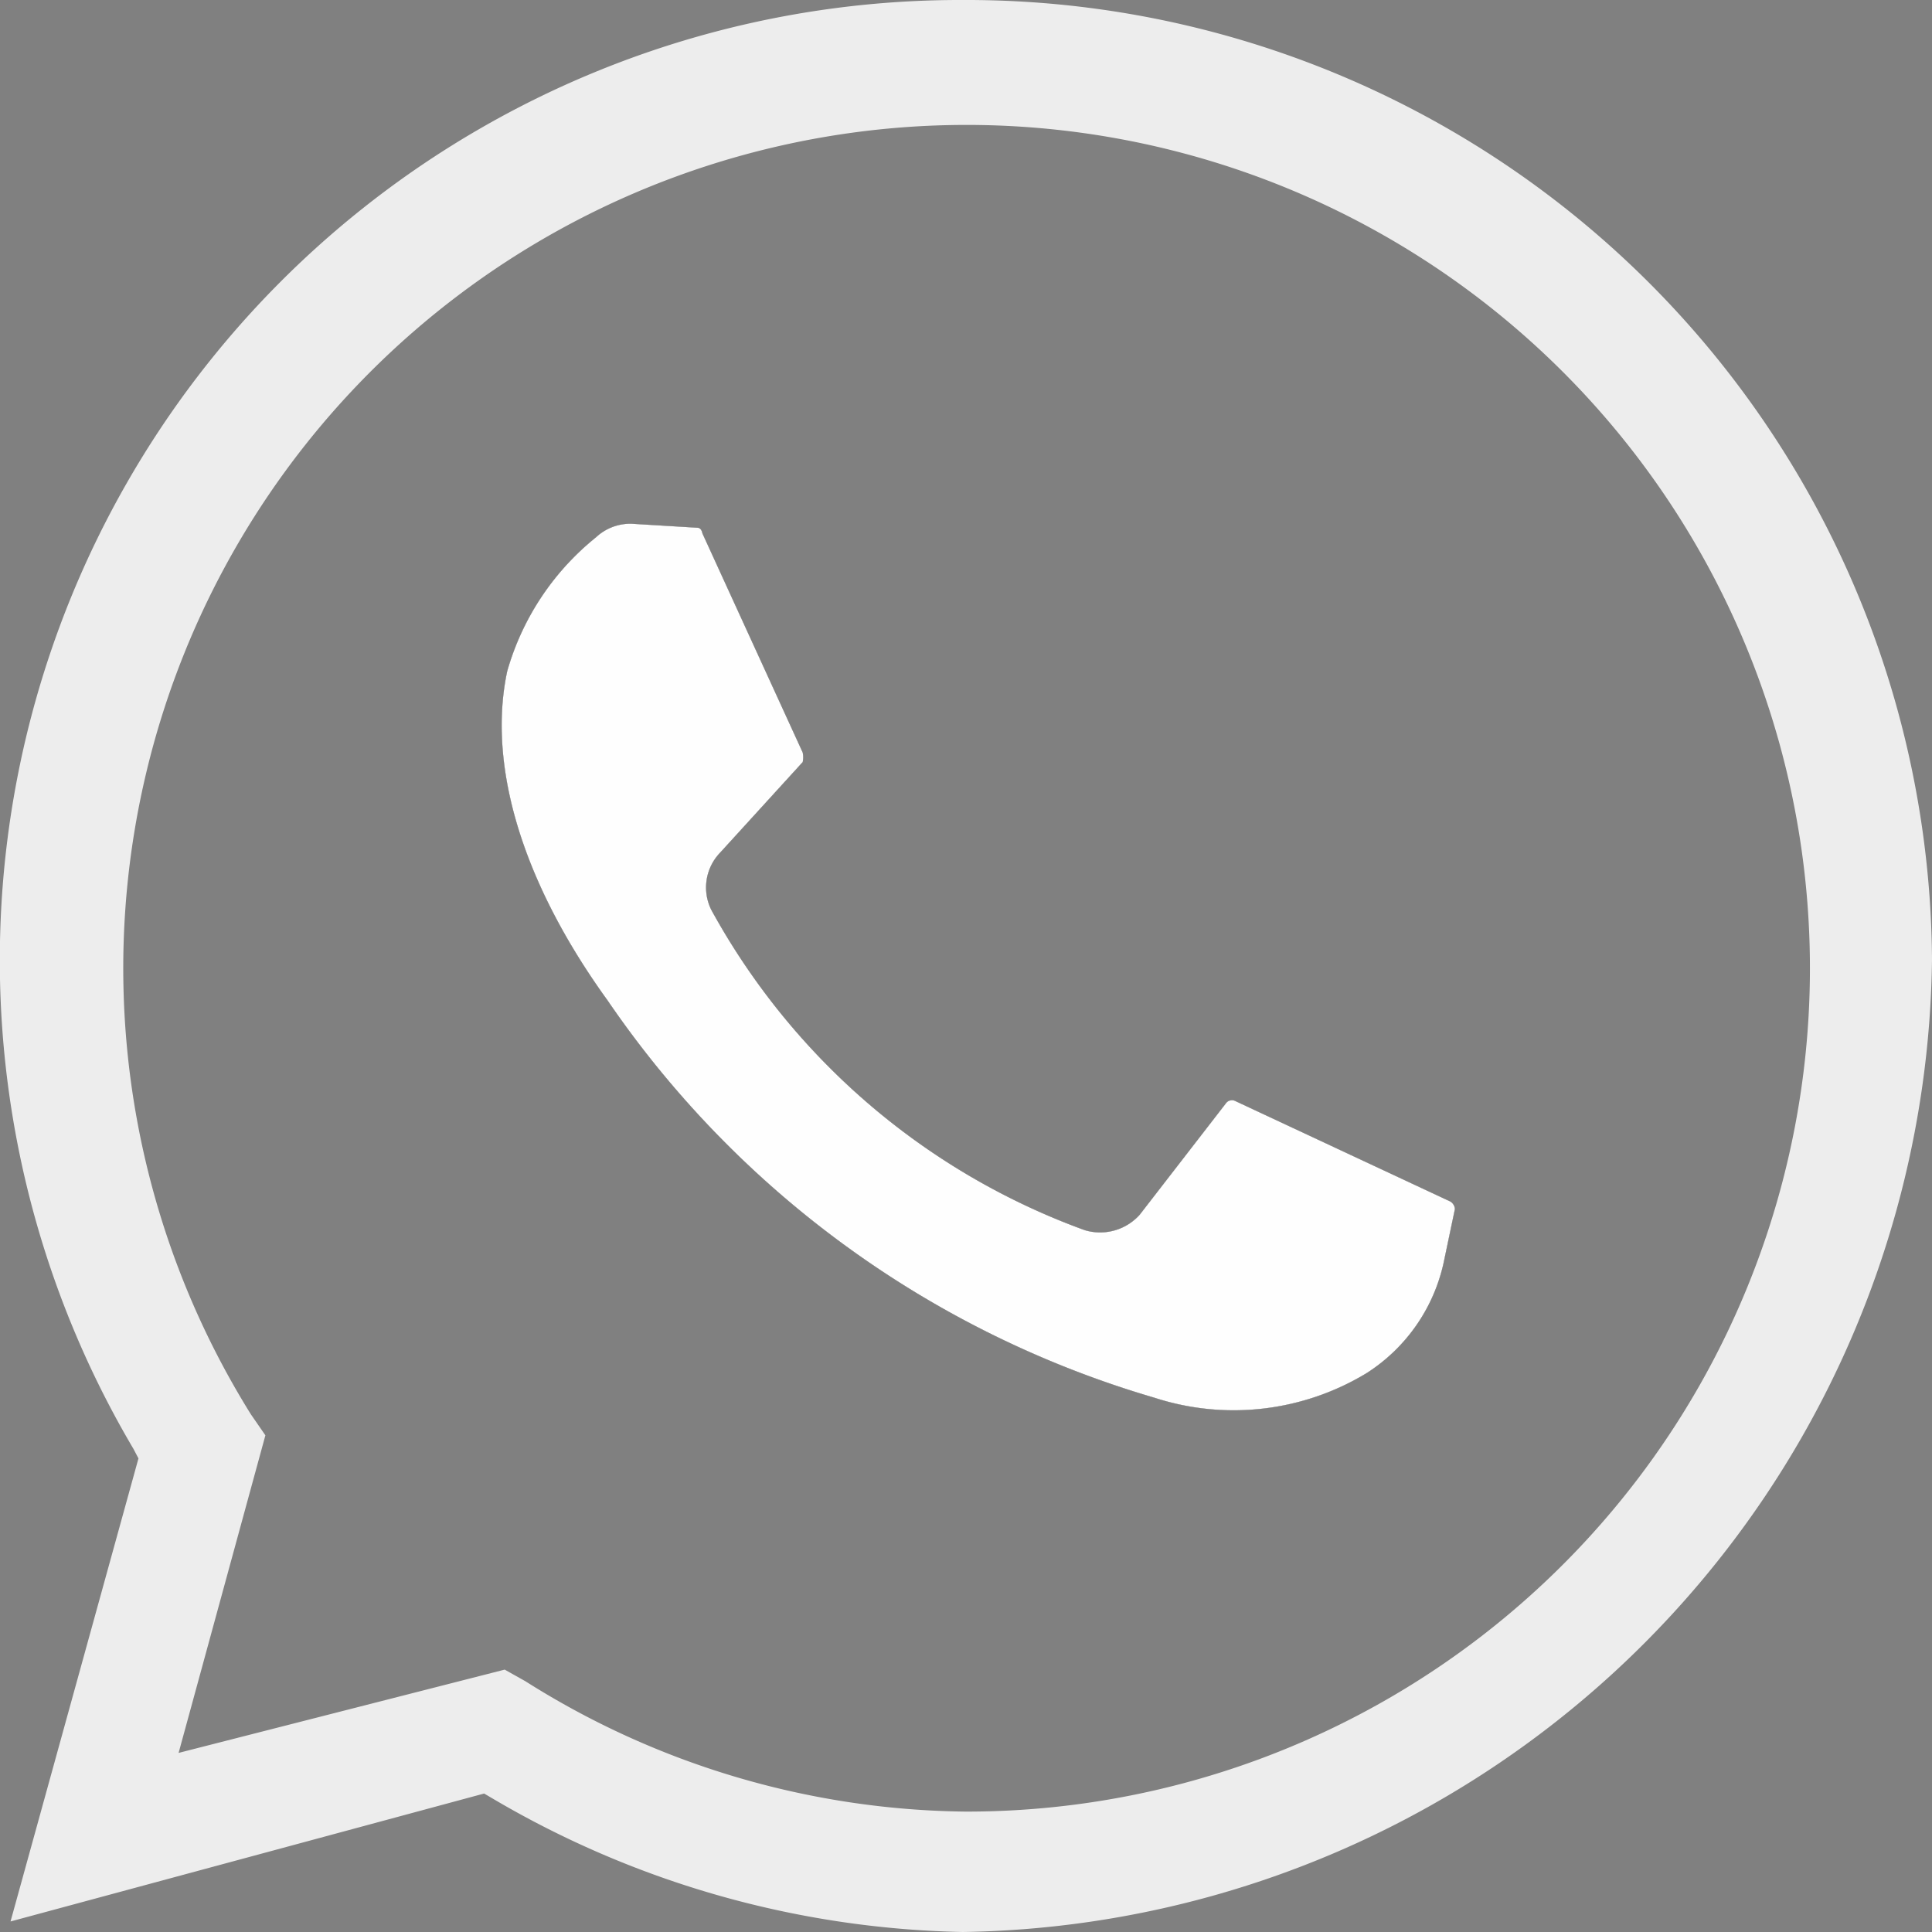
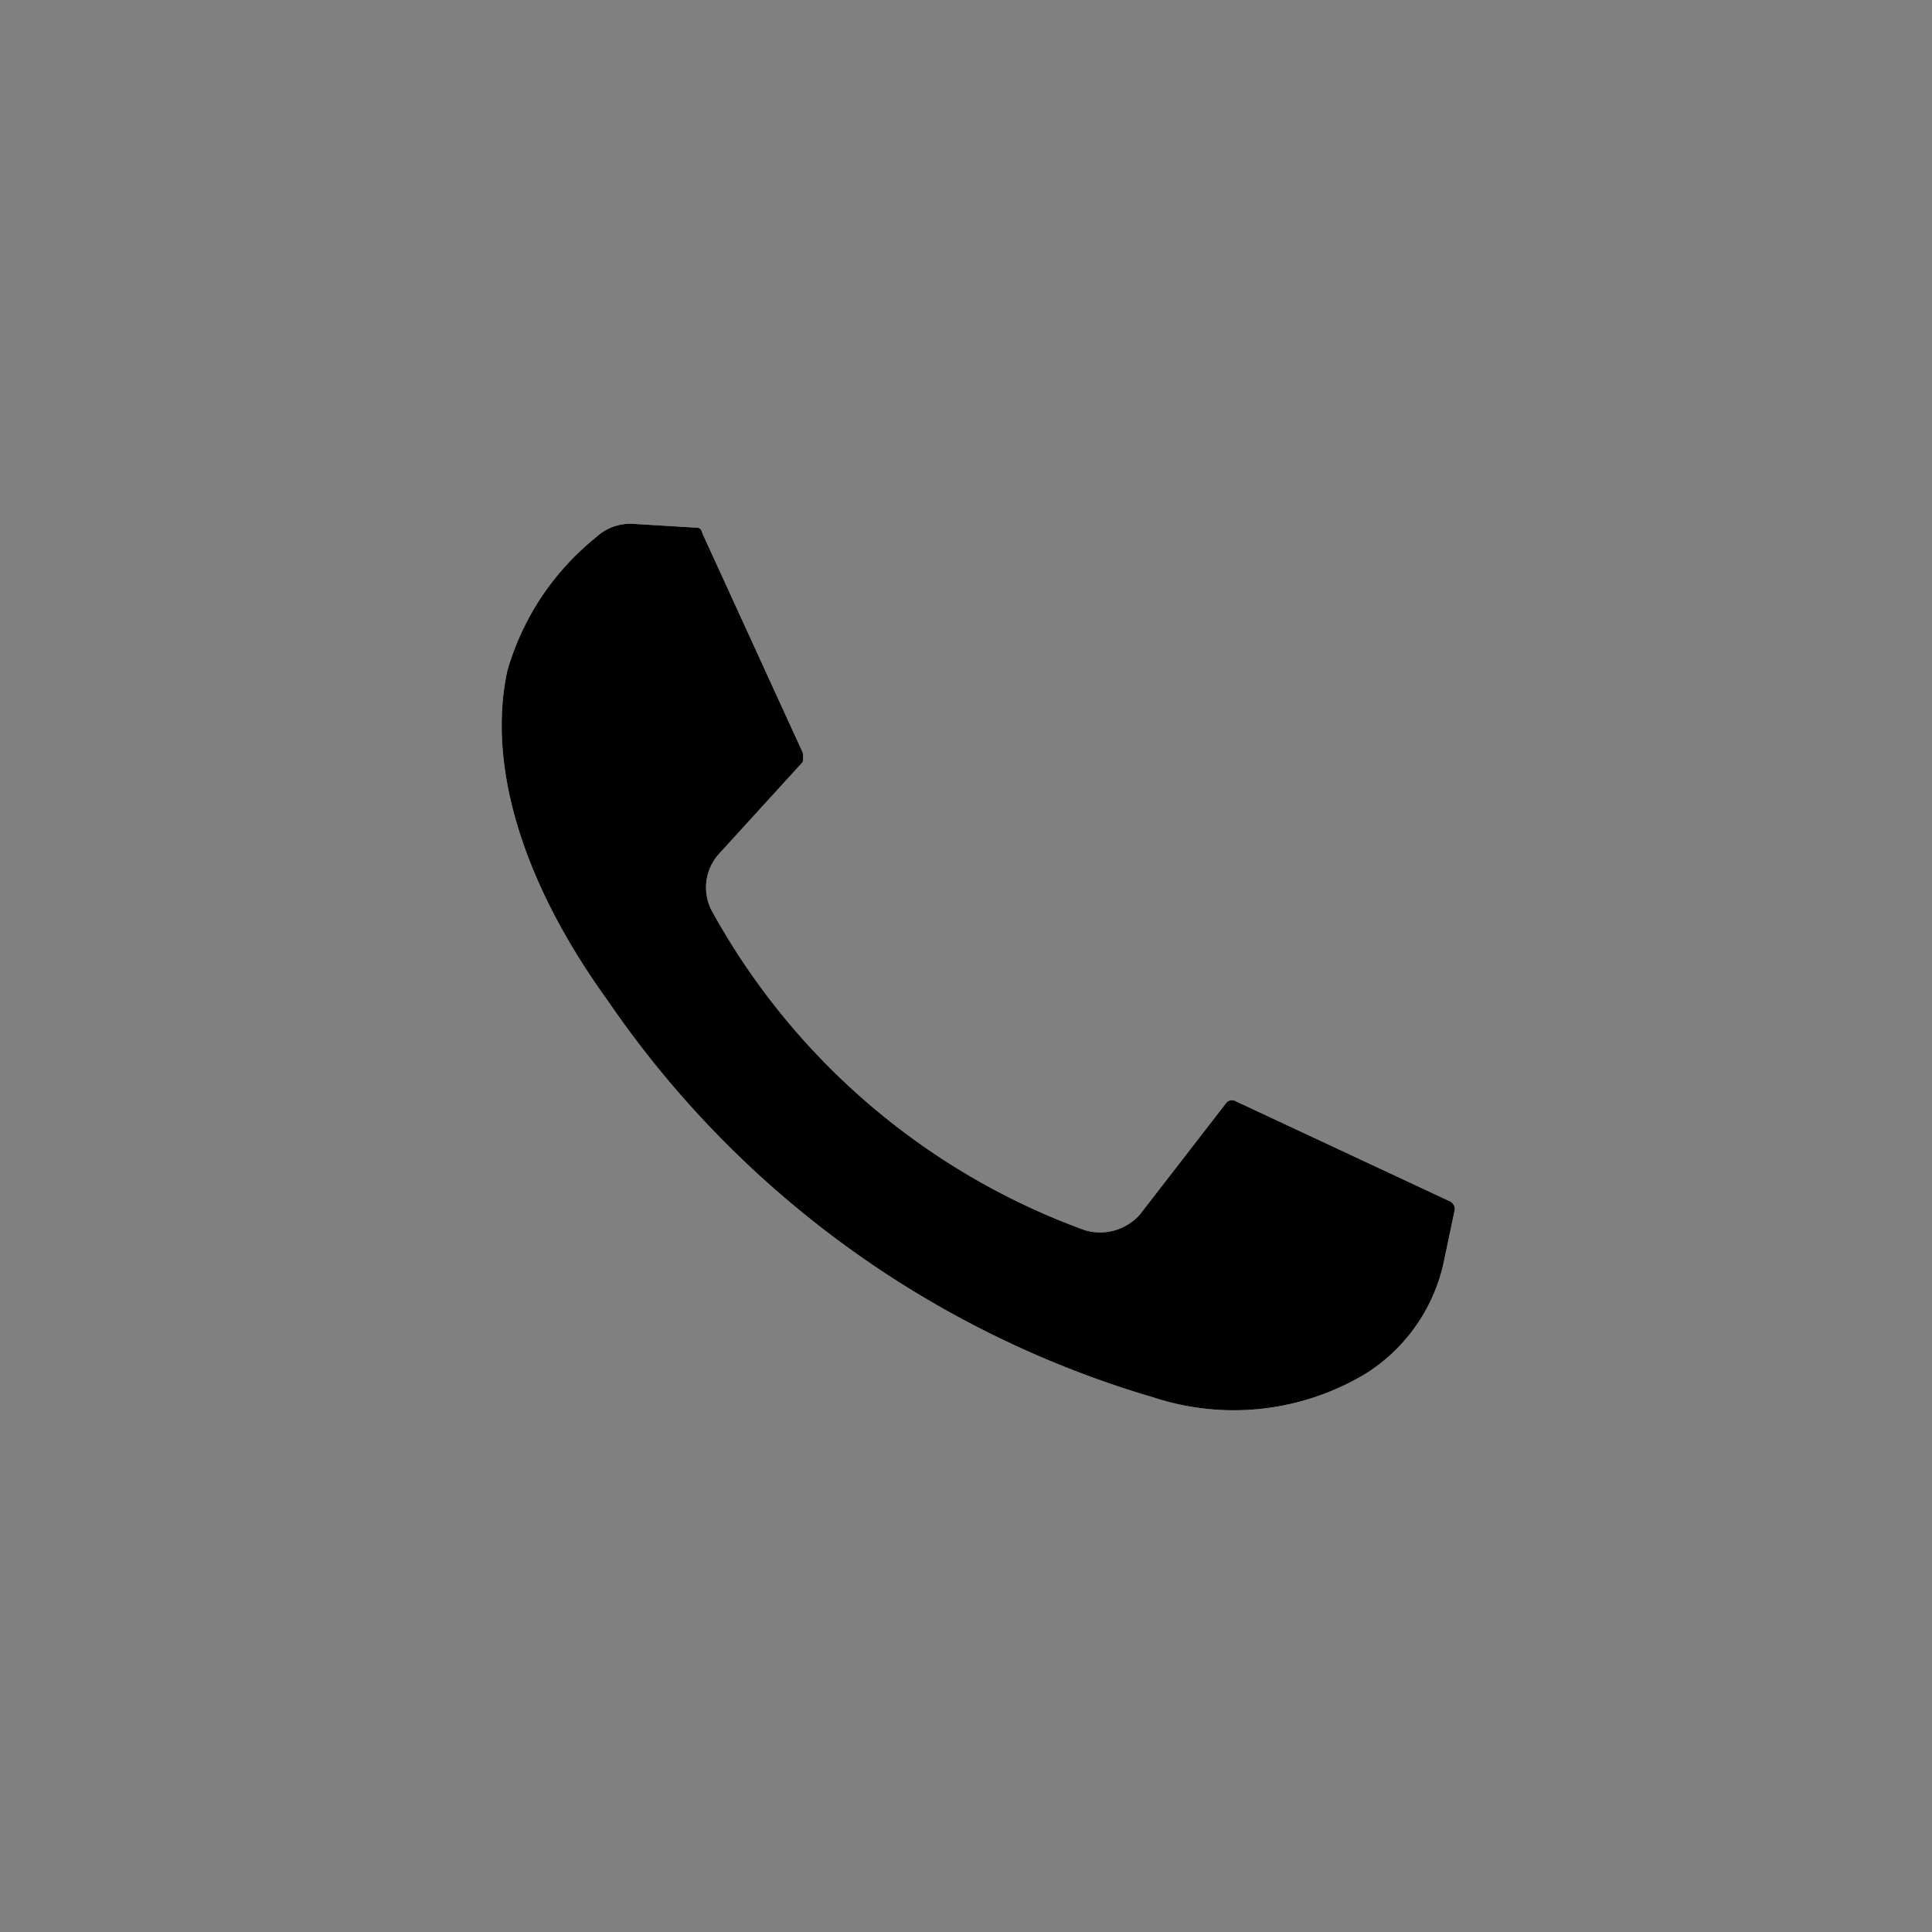
<svg xmlns="http://www.w3.org/2000/svg" viewBox="0 0 38.51 38.51">
  <rect x="0" y="0" width="38.51" height="38.51" fill="#808080" stroke="none" />
  <defs>
    <style>.cls-1{fill:#ededed;}.cls-2{fill:#fefefe;}</style>
  </defs>
  <g id="Capa_2" data-name="Capa 2">
    <g id="Capa_1-2" data-name="Capa 1">
      <path class="cls-1" d="M29,24.1l-.21,1a3.5,3.5,0,0,1-1.55,2.27,5.11,5.11,0,0,1-4.23.49,20,20,0,0,1-10.9-7.92c-1.7-2.35-2.4-4.68-2-6.56a5.28,5.28,0,0,1,1.77-2.67,1,1,0,0,1,.71-.27l1.32.08s.07,0,.09.11L16,15a.47.47,0,0,1,0,.19L14.35,17a1,1,0,0,0-.17,1.14,13.9,13.9,0,0,0,7.44,6.38,1.06,1.06,0,0,0,1.1-.31L24.43,22a.15.15,0,0,1,.2-.05l4.28,2A.19.19,0,0,1,29,24.1Z" />
-       <path class="cls-1" d="M19.19,0A19.14,19.14,0,0,0,2.66,28.88l.1.19L.21,38.3l9.44-2.55.17.1a19.18,19.18,0,0,0,9.37,2.66A19.62,19.62,0,0,0,38.51,19.12,19.25,19.25,0,0,0,19.19,0Zm.06,36.11a16.72,16.72,0,0,1-8.78-2.6l-.41-.23-6.5,1.66,1.73-6.33L5,28.19a16.81,16.81,0,1,1,14.23,7.92Z" />
      <path d="M29,24.1l-.21,1a3.5,3.5,0,0,1-1.55,2.27,5.11,5.11,0,0,1-4.23.49,20,20,0,0,1-10.9-7.92c-1.7-2.35-2.4-4.68-2-6.56a5.28,5.28,0,0,1,1.77-2.67,1,1,0,0,1,.71-.27l1.32.08s.07,0,.09.11L16,15a.47.47,0,0,1,0,.19L14.35,17a1,1,0,0,0-.17,1.14,13.9,13.9,0,0,0,7.44,6.38,1.06,1.06,0,0,0,1.1-.31L24.43,22a.15.15,0,0,1,.2-.05l4.28,2A.19.19,0,0,1,29,24.1Z" />
-       <path class="cls-2" d="M29,24.1l-.21,1a3.5,3.5,0,0,1-1.55,2.27,5.11,5.11,0,0,1-4.23.49,20,20,0,0,1-10.9-7.92c-1.7-2.35-2.4-4.68-2-6.56a5.28,5.28,0,0,1,1.77-2.67,1,1,0,0,1,.71-.27l1.32.08s.07,0,.09.11L16,15a.47.47,0,0,1,0,.19L14.35,17a1,1,0,0,0-.17,1.14,13.9,13.9,0,0,0,7.44,6.38,1.06,1.06,0,0,0,1.1-.31L24.43,22a.15.15,0,0,1,.2-.05l4.28,2A.19.19,0,0,1,29,24.1Z" />
    </g>
  </g>
</svg>